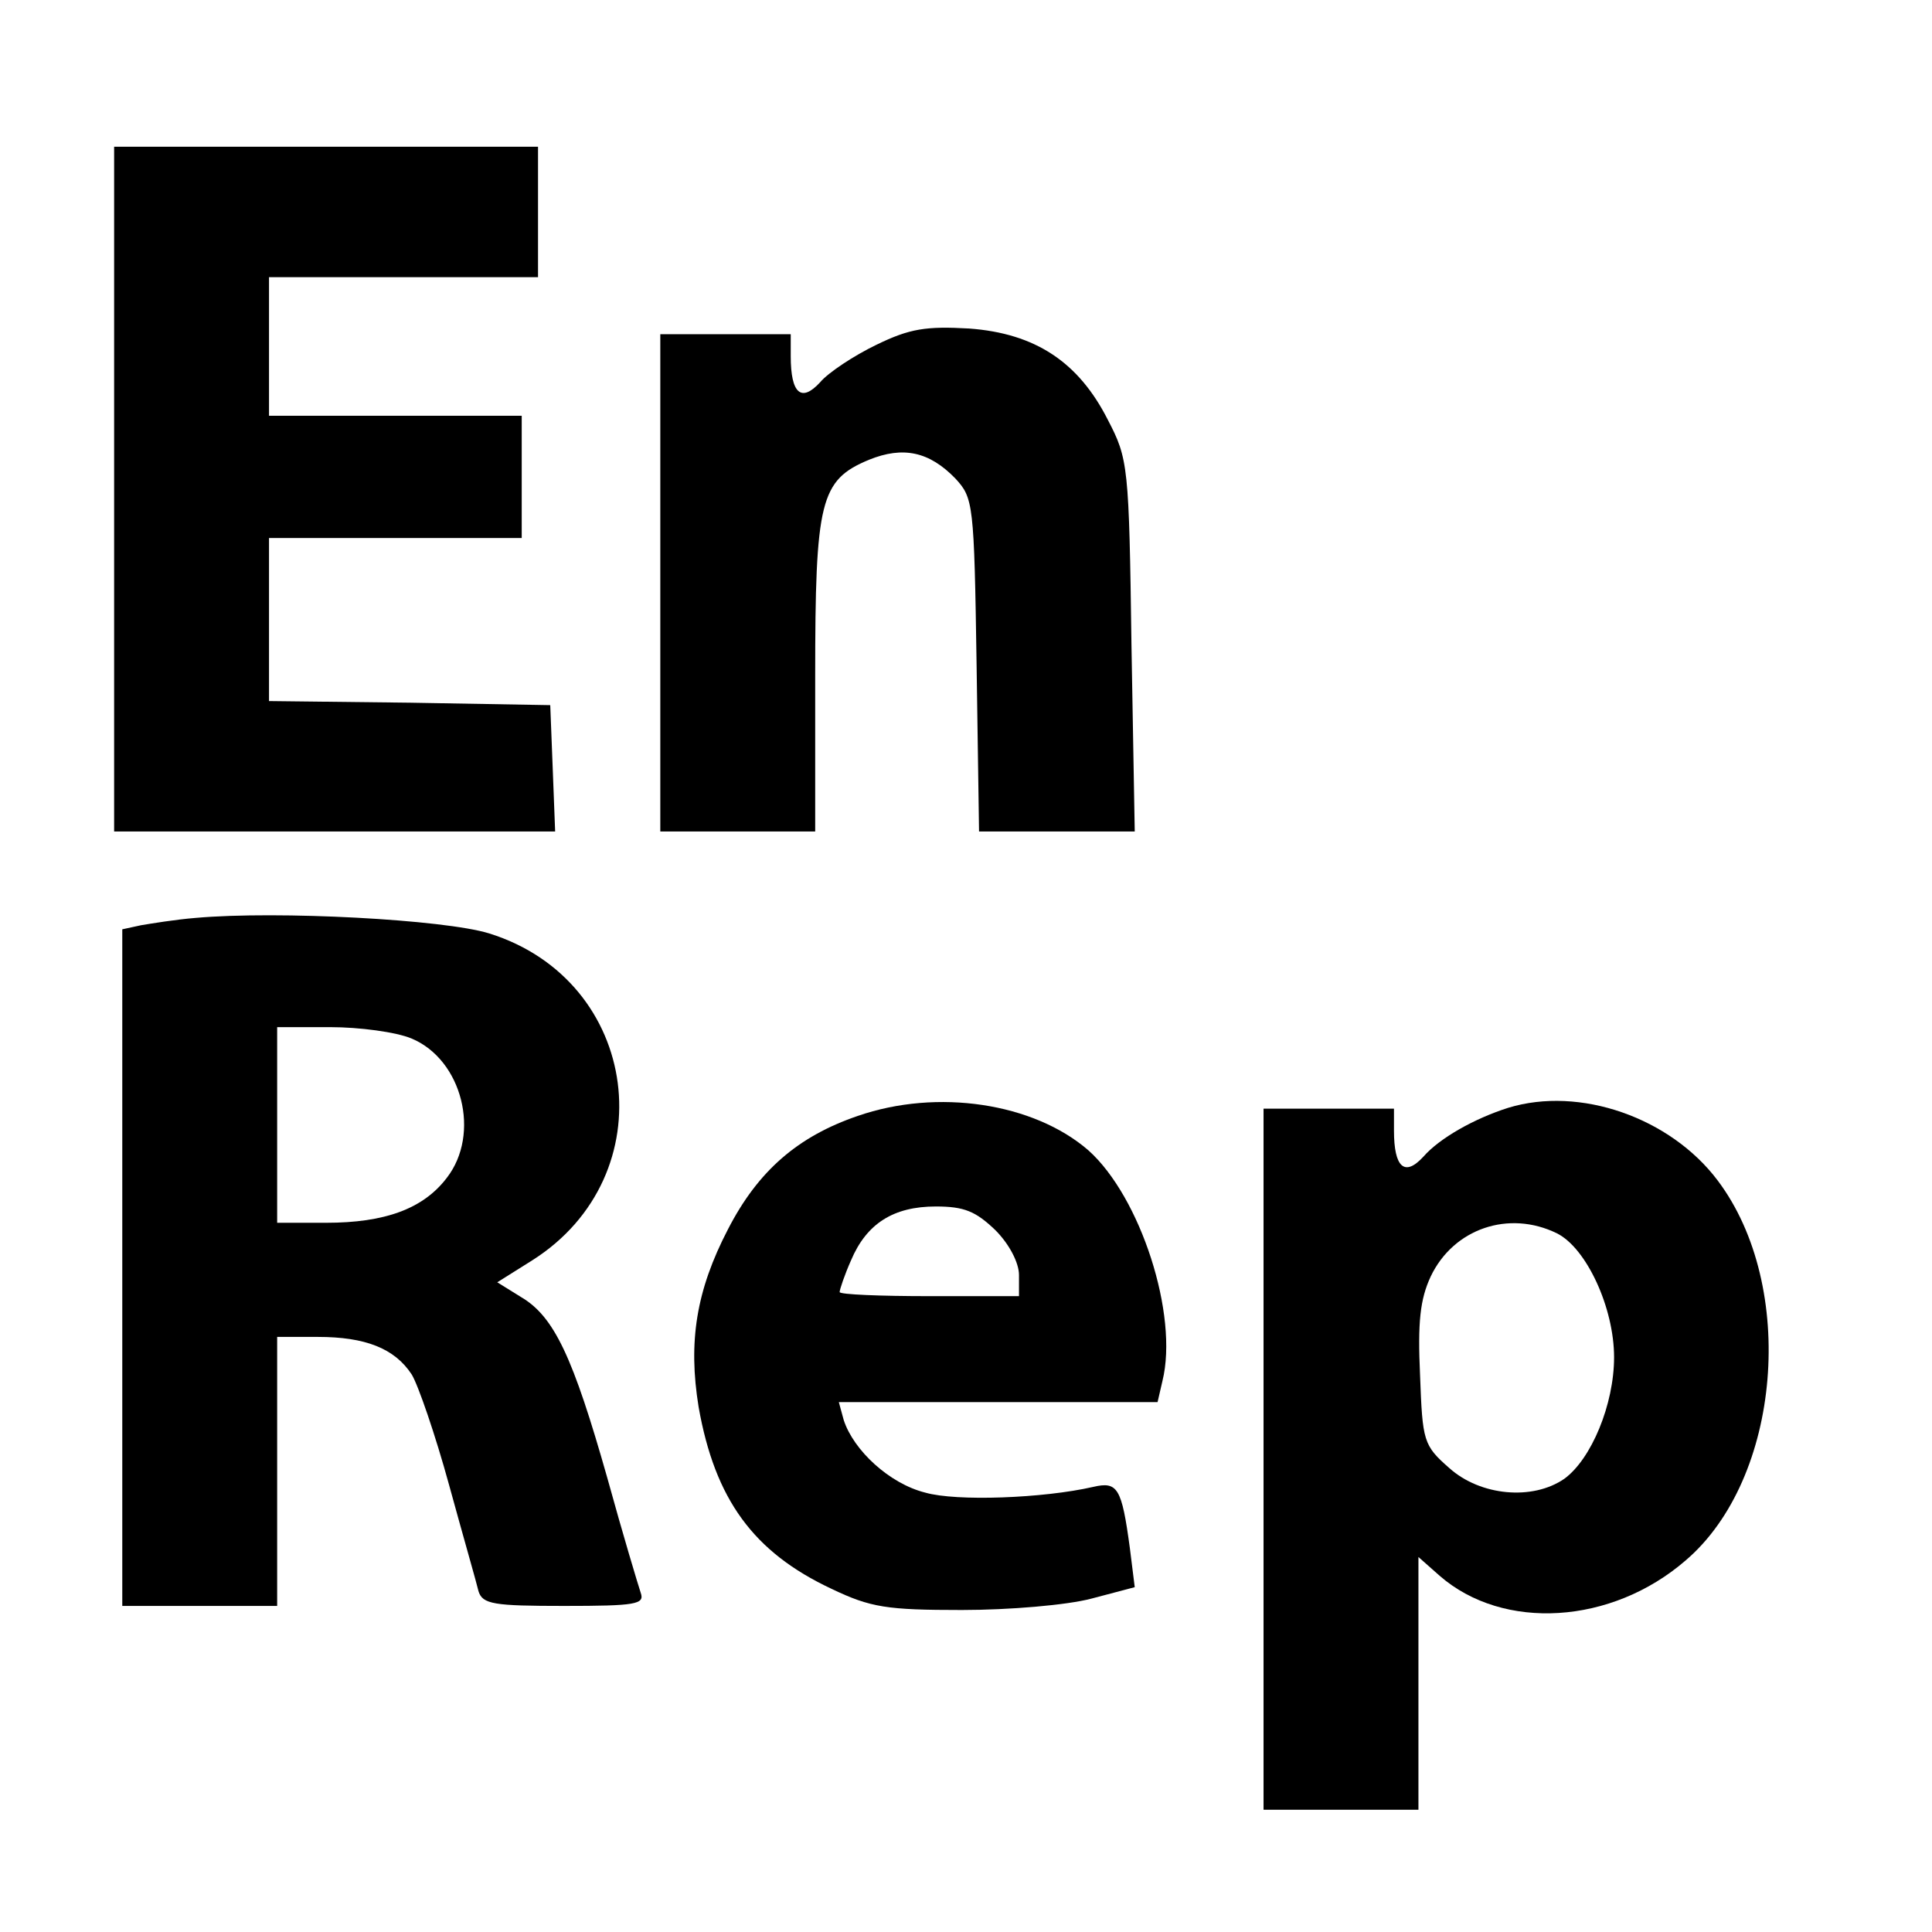
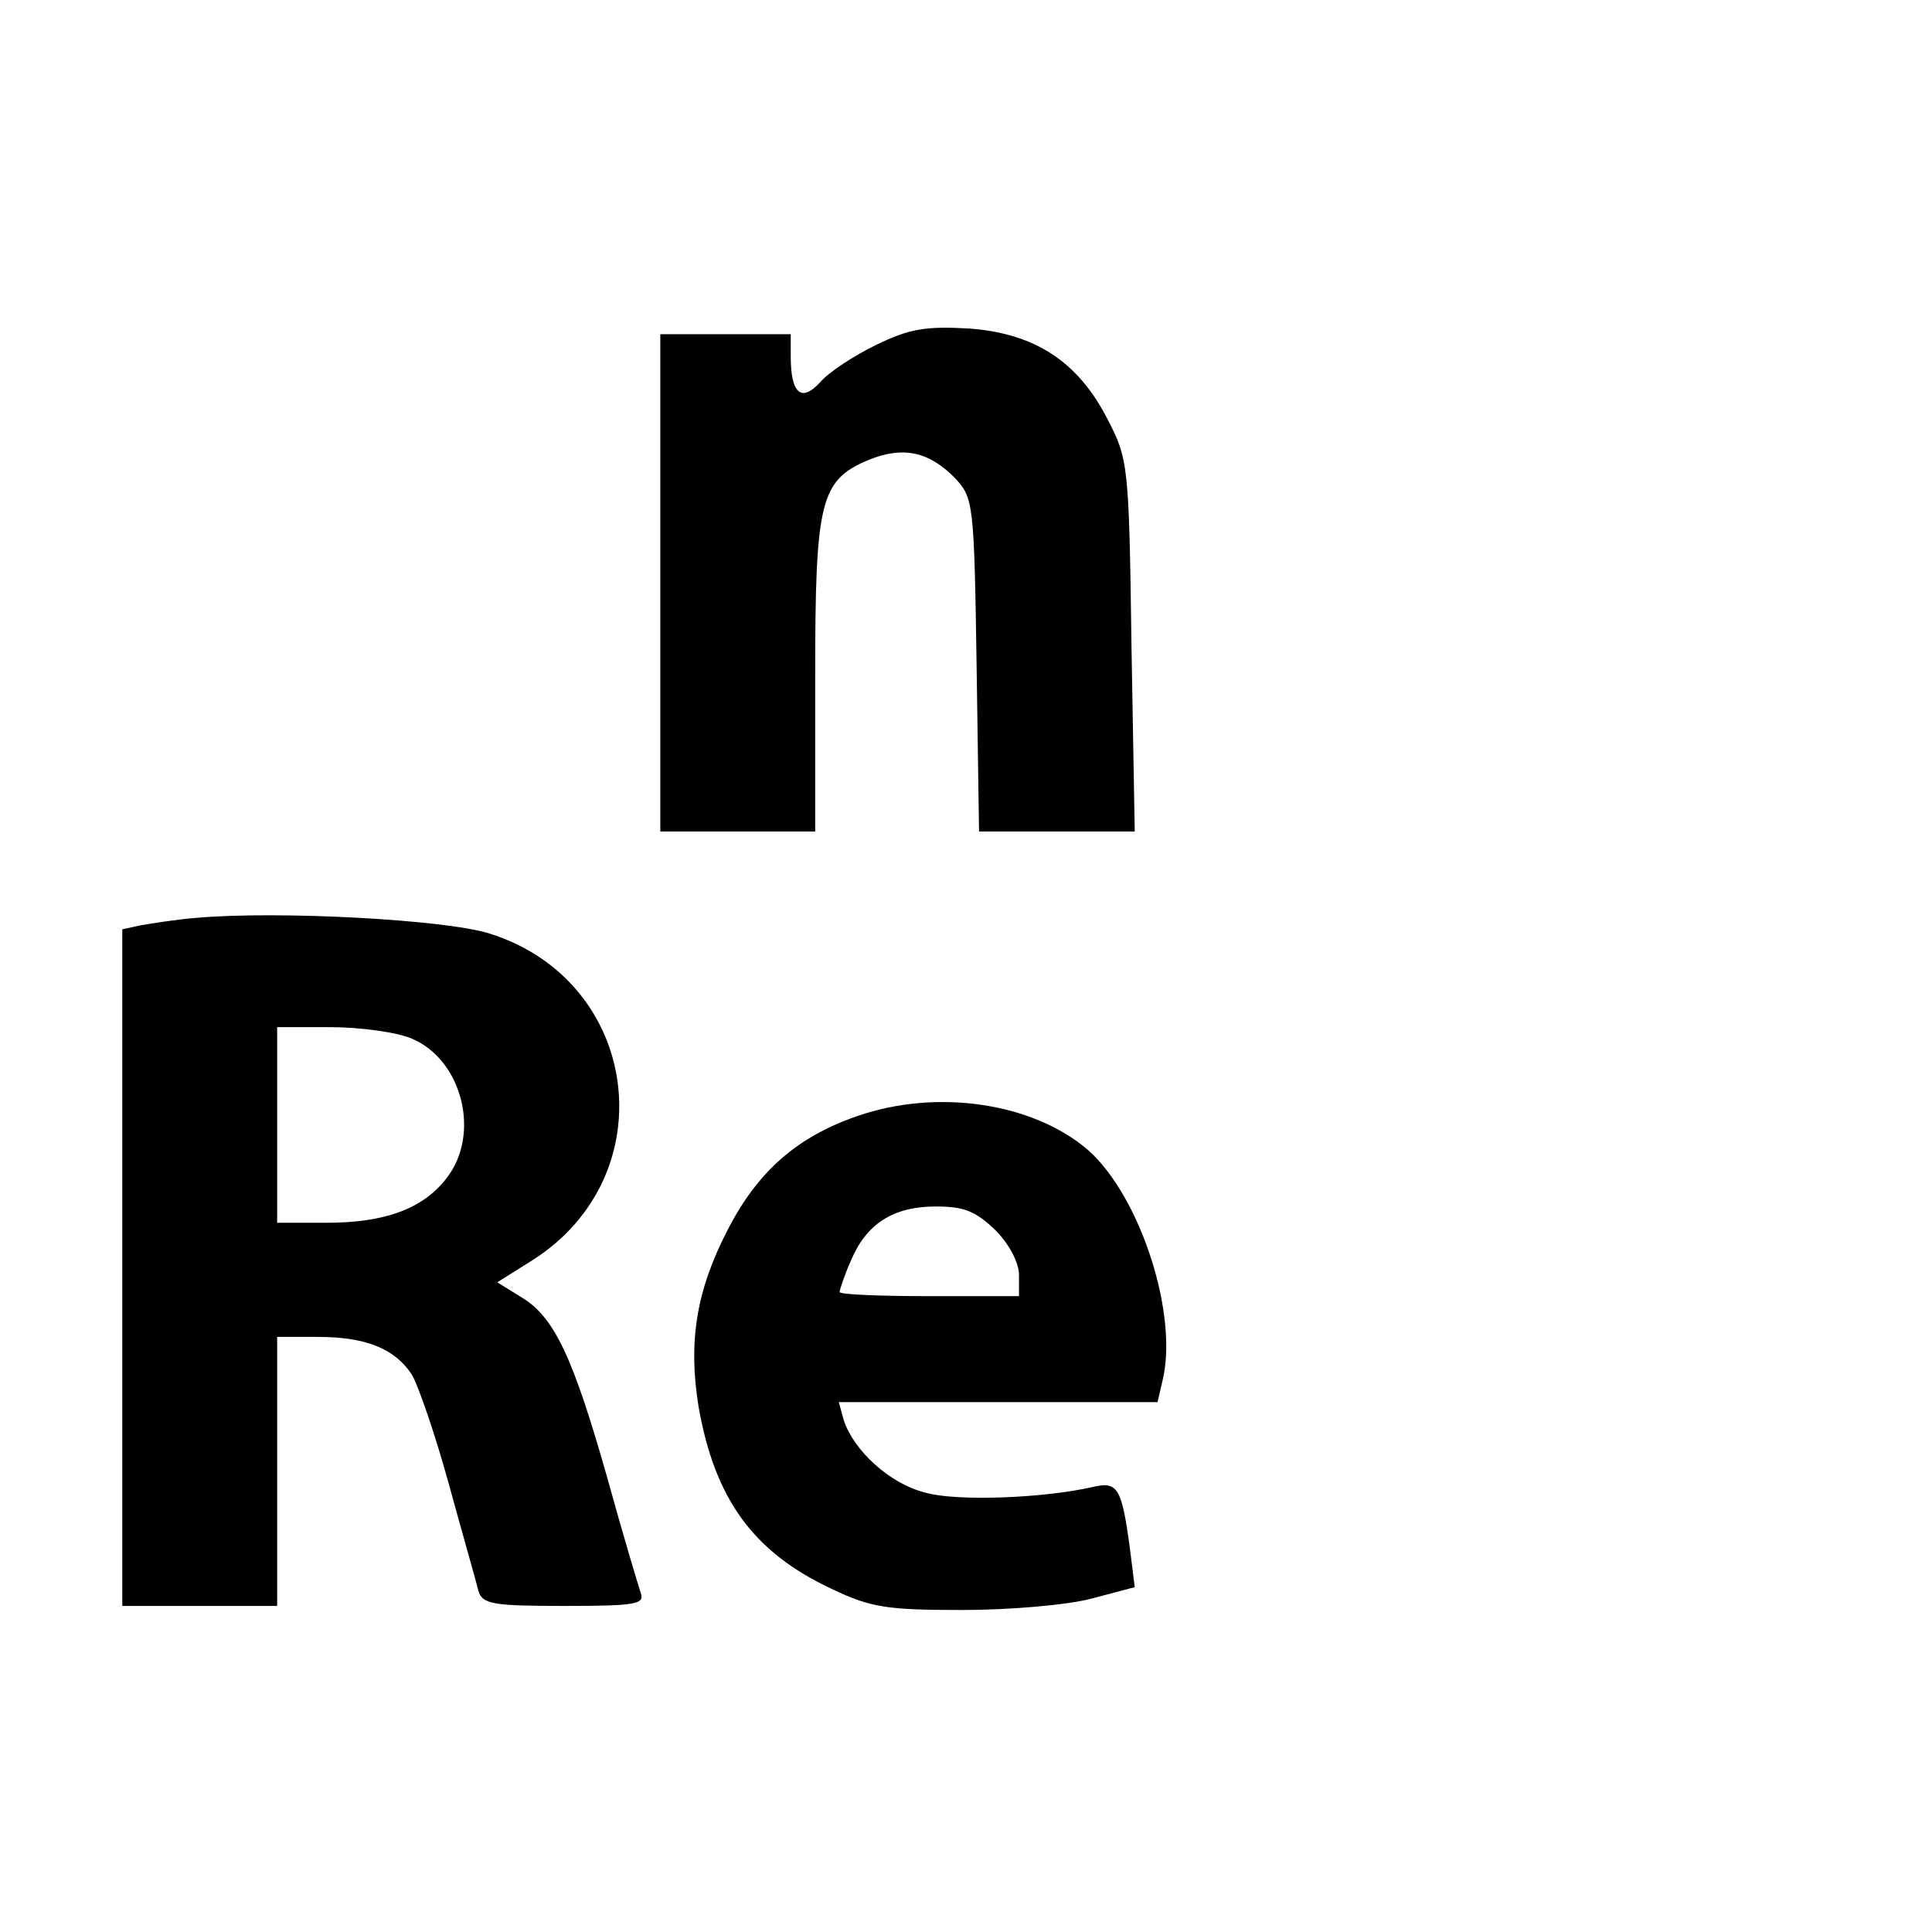
<svg xmlns="http://www.w3.org/2000/svg" version="1.0" width="237pt" height="237pt" viewBox="0 0 237 237" preserveAspectRatio="xMidYMid meet">
  <g transform="translate(0,237) scale(0.1,-0.1)" fill="#000000" stroke="none">
-     <path d="M140 1770 l0 -420 270 0 271 0 -3 78 -3 77 -172 3 -173 2 0 100 0 100 155 0 155 0 0 75 0 75 -155 0 -155 0 0 85 0 85 165 0 165 0 0 80 0 80 -260 0 -260 0 0 -420z" />
    <path d="M1075 1947 c-27 -13 -59 -34 -69 -46 -23 -25 -36 -14 -36 32 l0 27 -80 0 -80 0 0 -305 0 -305 95 0 95 0 0 190 c0 216 6 241 66 266 42 17 74 10 106 -23 22 -24 23 -30 26 -229 l3 -204 95 0 96 0 -4 228 c-3 221 -4 229 -29 277 -36 71 -89 106 -170 112 -53 3 -73 0 -114 -20z" />
    <path d="M240 1244 c-25 -2 -55 -7 -67 -9 l-23 -5 0 -415 0 -415 95 0 95 0 0 165 0 165 50 0 c58 0 94 -14 115 -46 8 -13 29 -74 46 -136 17 -62 34 -121 36 -130 5 -16 19 -18 105 -18 88 0 99 2 94 16 -3 9 -22 72 -41 141 -42 148 -65 198 -106 222 l-29 18 43 27 c164 104 133 343 -53 401 -55 17 -259 28 -360 19z m265 -148 c62 -26 85 -117 43 -171 -29 -38 -76 -55 -148 -55 l-60 0 0 120 0 120 65 0 c36 0 81 -6 100 -14z" />
    <path d="M1052 1001 c-73 -25 -122 -67 -159 -139 -39 -75 -49 -138 -36 -218 20 -113 67 -178 163 -223 48 -23 68 -26 160 -26 58 0 129 6 159 14 l53 14 -6 48 c-10 74 -15 82 -45 75 -61 -14 -168 -18 -206 -7 -44 11 -88 52 -100 89 l-6 22 195 0 196 0 6 26 c20 81 -27 226 -91 283 -67 58 -185 76 -283 42z m169 -140 c17 -17 29 -40 29 -55 l0 -26 -110 0 c-60 0 -110 2 -110 5 0 3 6 21 14 39 19 45 52 66 104 66 35 0 49 -6 73 -29z" />
-     <path d="M1850 1011 c-41 -13 -84 -37 -104 -60 -23 -25 -36 -13 -36 32 l0 27 -80 0 -80 0 0 -430 0 -430 95 0 95 0 0 155 0 155 26 -23 c78 -68 211 -60 302 19 117 100 137 336 39 466 -58 77 -169 116 -257 89z m60 -154 c36 -18 70 -91 70 -152 0 -58 -28 -125 -61 -149 -39 -27 -103 -21 -141 13 -32 28 -33 33 -36 114 -3 65 0 93 13 121 28 59 96 82 155 53z" />
  </g>
</svg>